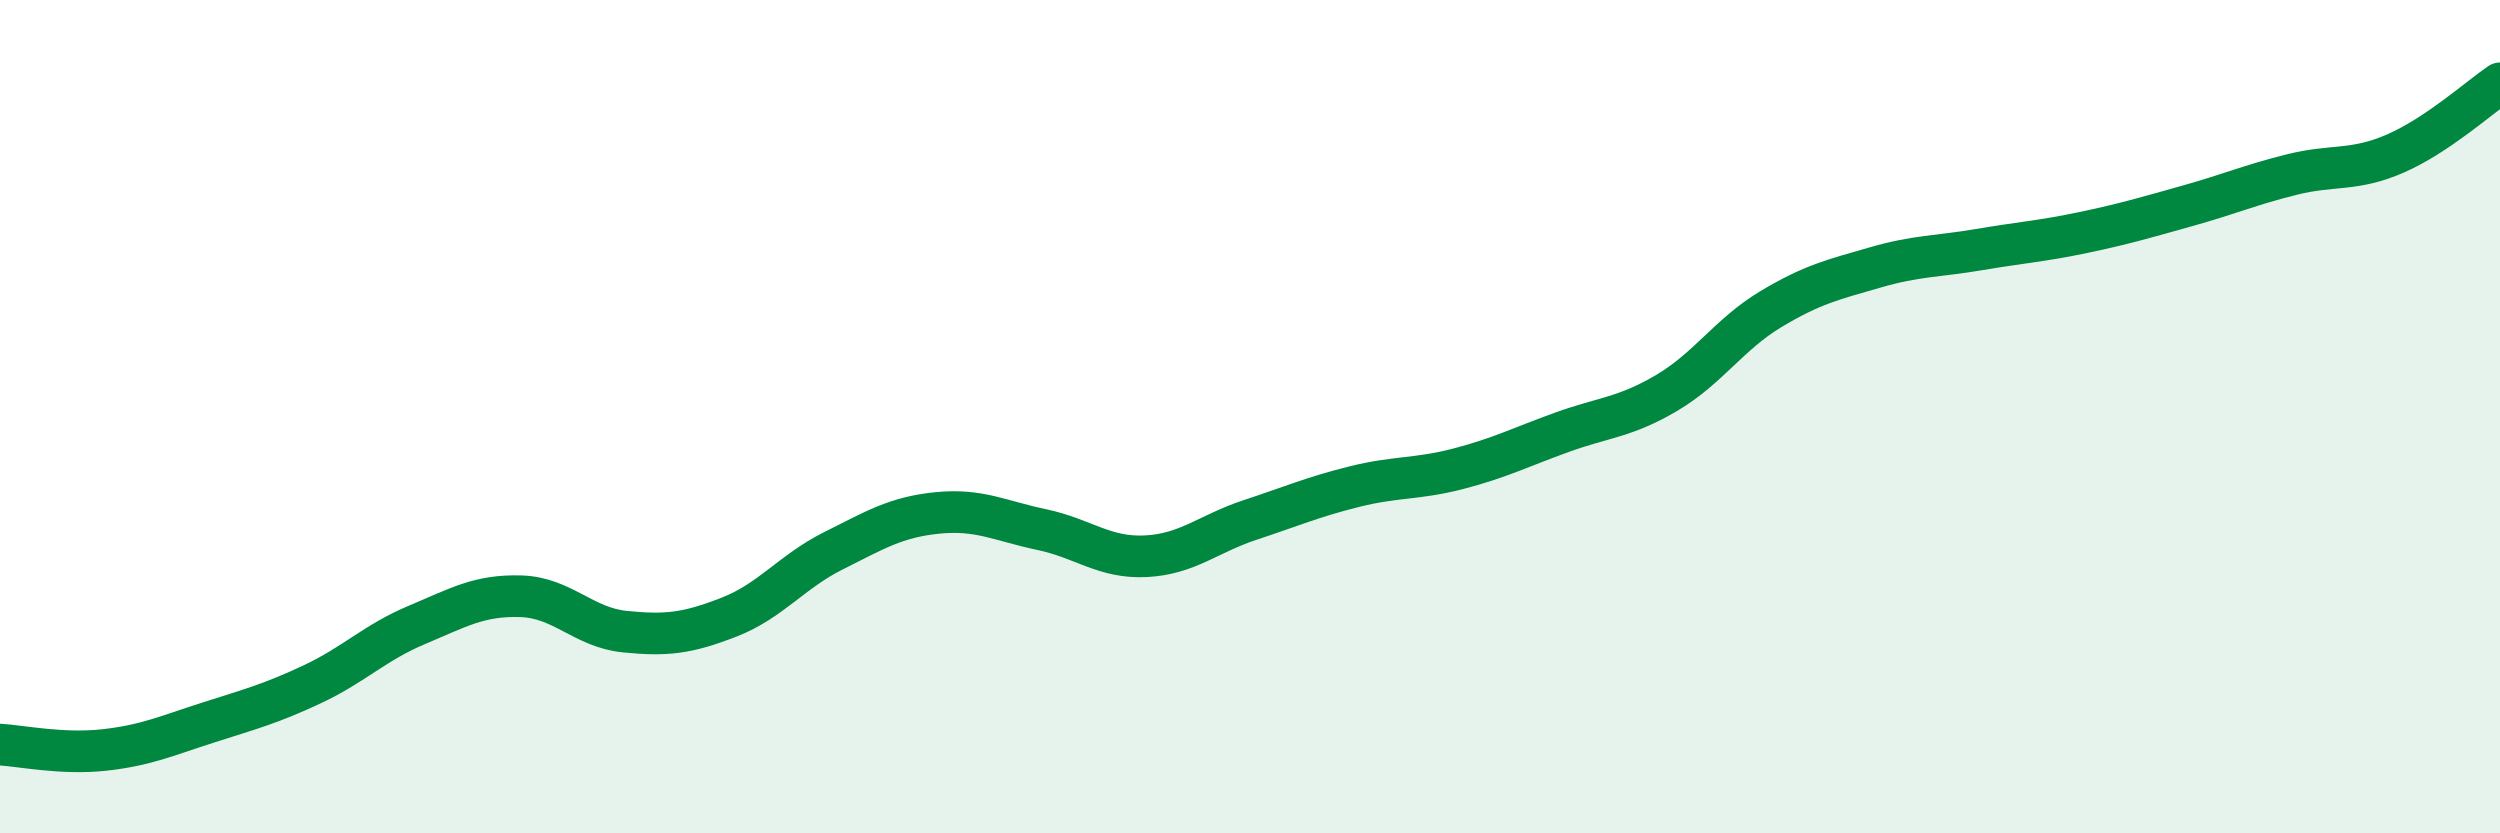
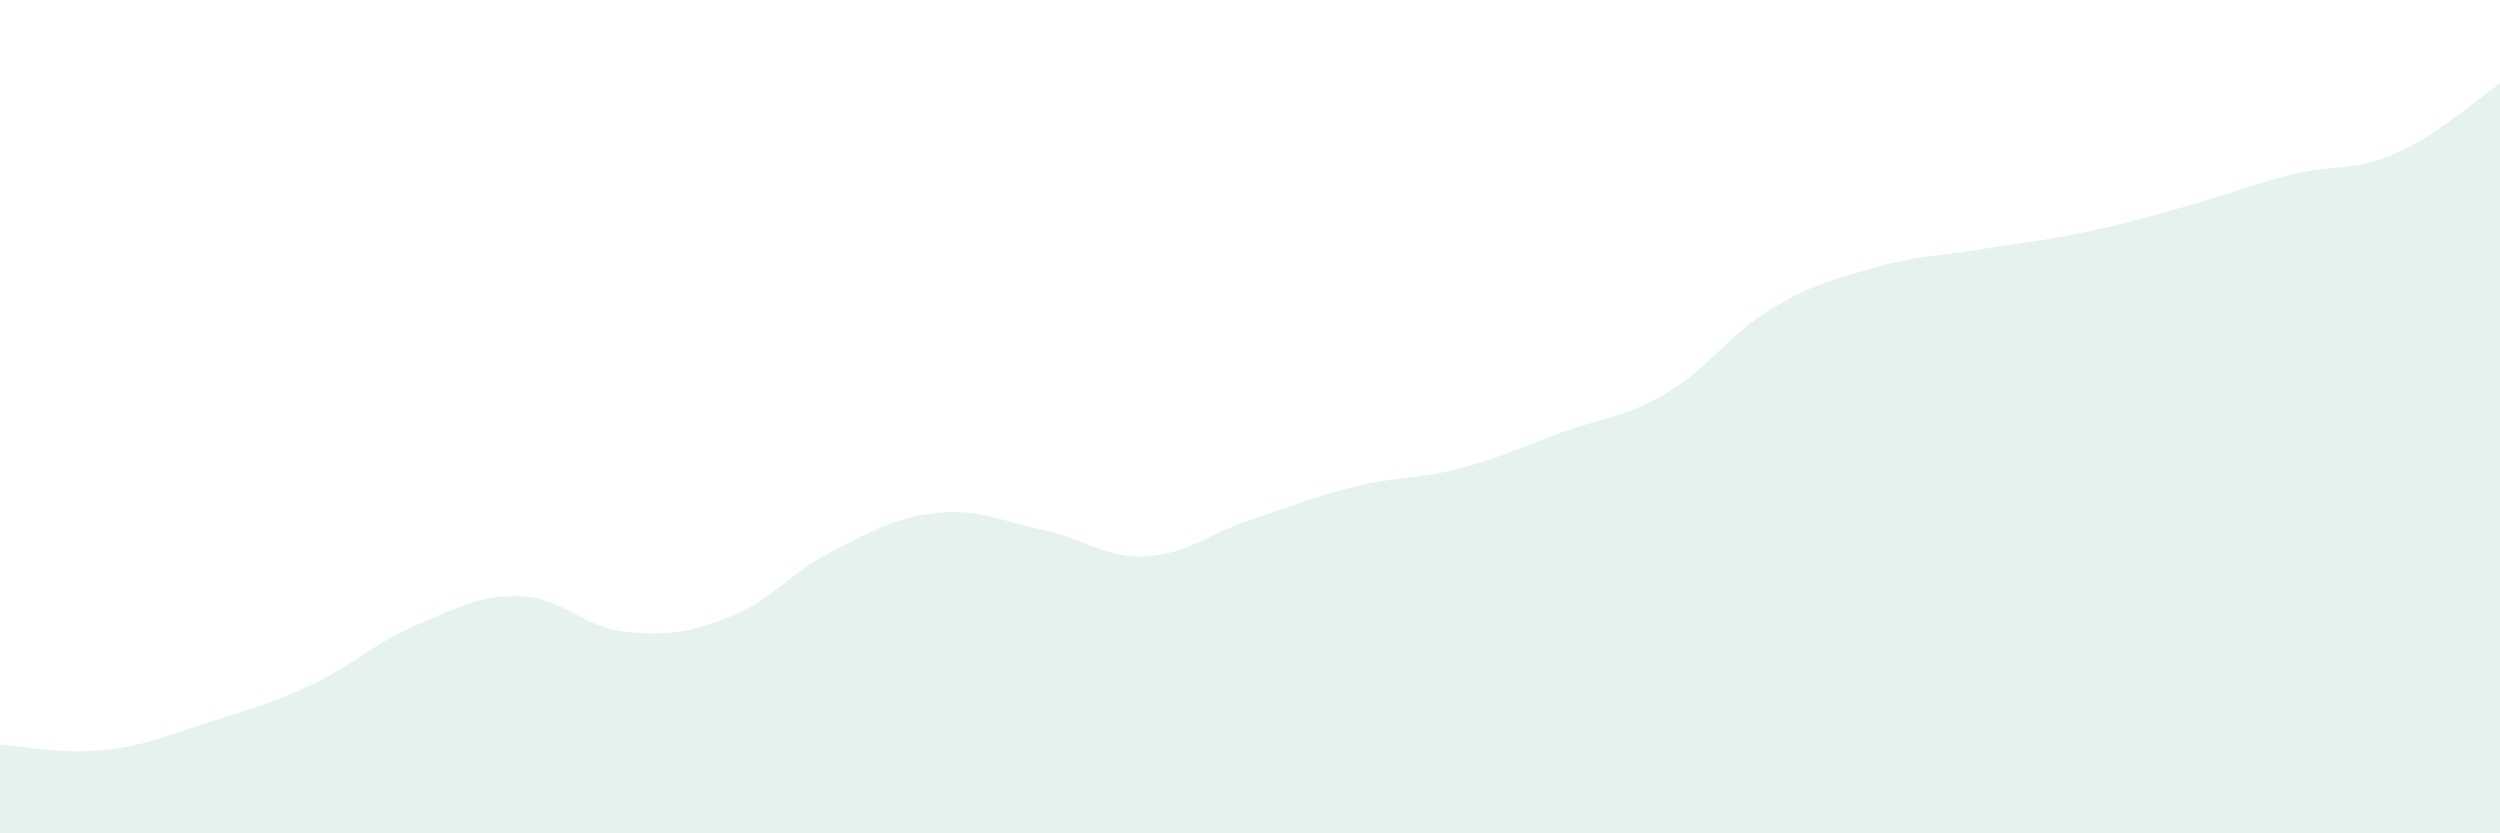
<svg xmlns="http://www.w3.org/2000/svg" width="60" height="20" viewBox="0 0 60 20">
  <path d="M 0,17.87 C 0.5,17.9 1.5,18.11 2.5,18 C 3.5,17.89 4,17.66 5,17.34 C 6,17.02 6.5,16.89 7.5,16.42 C 8.5,15.95 9,15.42 10,15 C 11,14.58 11.5,14.28 12.5,14.31 C 13.5,14.34 14,15.06 15,15.16 C 16,15.26 16.5,15.2 17.5,14.81 C 18.5,14.42 19,13.72 20,13.22 C 21,12.72 21.5,12.41 22.5,12.31 C 23.5,12.21 24,12.5 25,12.71 C 26,12.92 26.5,13.4 27.5,13.35 C 28.5,13.3 29,12.81 30,12.48 C 31,12.15 31.5,11.93 32.5,11.68 C 33.5,11.43 34,11.51 35,11.25 C 36,10.99 36.5,10.73 37.5,10.37 C 38.5,10.01 39,10.02 40,9.43 C 41,8.84 41.5,8.02 42.5,7.42 C 43.5,6.82 44,6.71 45,6.42 C 46,6.13 46.5,6.16 47.5,5.99 C 48.5,5.82 49,5.79 50,5.58 C 51,5.37 51.5,5.22 52.5,4.94 C 53.5,4.66 54,4.44 55,4.19 C 56,3.94 56.5,4.12 57.5,3.68 C 58.5,3.24 59.5,2.34 60,2L60 20L0 20Z" fill="#008740" opacity="0.1" stroke-linecap="round" stroke-linejoin="round" />
-   <path d="M 0,17.87 C 0.5,17.9 1.5,18.11 2.5,18 C 3.5,17.89 4,17.66 5,17.34 C 6,17.02 6.5,16.89 7.5,16.42 C 8.5,15.95 9,15.42 10,15 C 11,14.58 11.5,14.28 12.5,14.31 C 13.5,14.34 14,15.06 15,15.16 C 16,15.26 16.5,15.2 17.5,14.81 C 18.5,14.42 19,13.72 20,13.22 C 21,12.72 21.5,12.41 22.5,12.31 C 23.5,12.21 24,12.5 25,12.71 C 26,12.92 26.5,13.4 27.5,13.35 C 28.5,13.3 29,12.81 30,12.48 C 31,12.15 31.5,11.93 32.5,11.68 C 33.5,11.43 34,11.51 35,11.25 C 36,10.99 36.5,10.73 37.5,10.37 C 38.5,10.01 39,10.02 40,9.43 C 41,8.84 41.5,8.02 42.5,7.42 C 43.5,6.82 44,6.71 45,6.42 C 46,6.13 46.5,6.16 47.5,5.99 C 48.5,5.82 49,5.79 50,5.58 C 51,5.37 51.5,5.22 52.5,4.94 C 53.5,4.66 54,4.44 55,4.19 C 56,3.94 56.5,4.12 57.5,3.68 C 58.5,3.24 59.5,2.34 60,2" stroke="#008740" stroke-width="1" fill="none" stroke-linecap="round" stroke-linejoin="round" />
</svg>